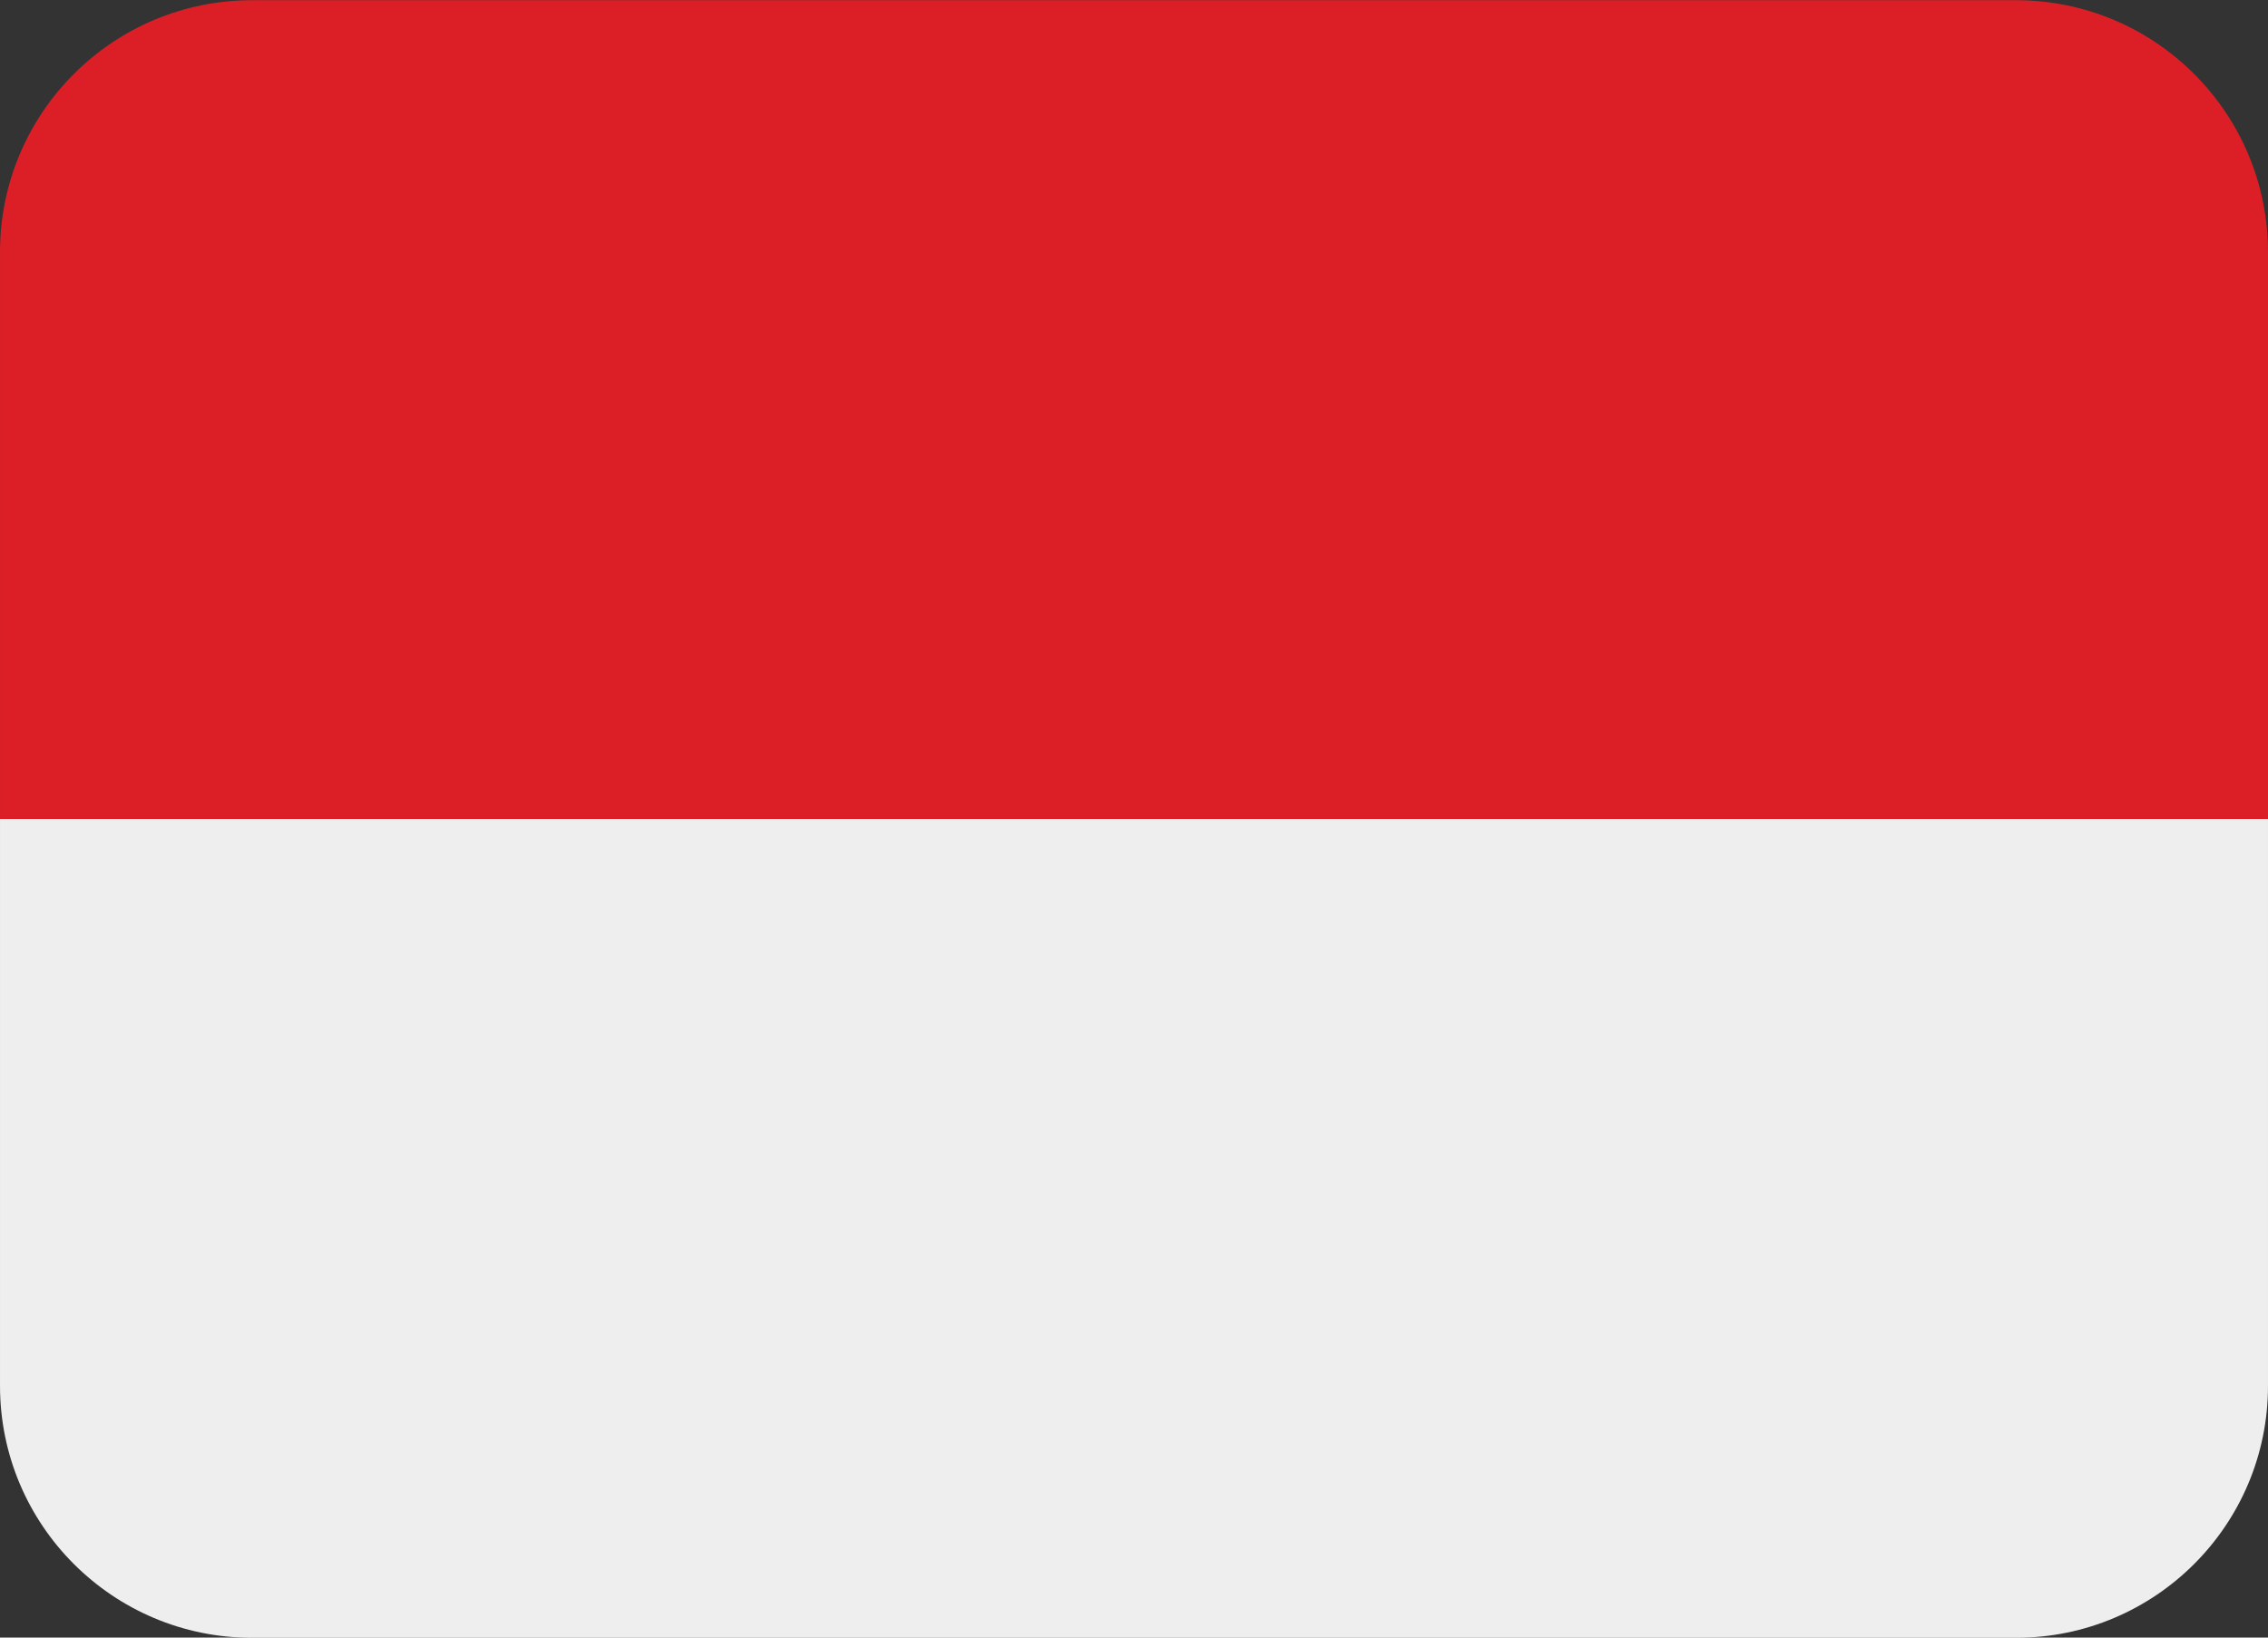
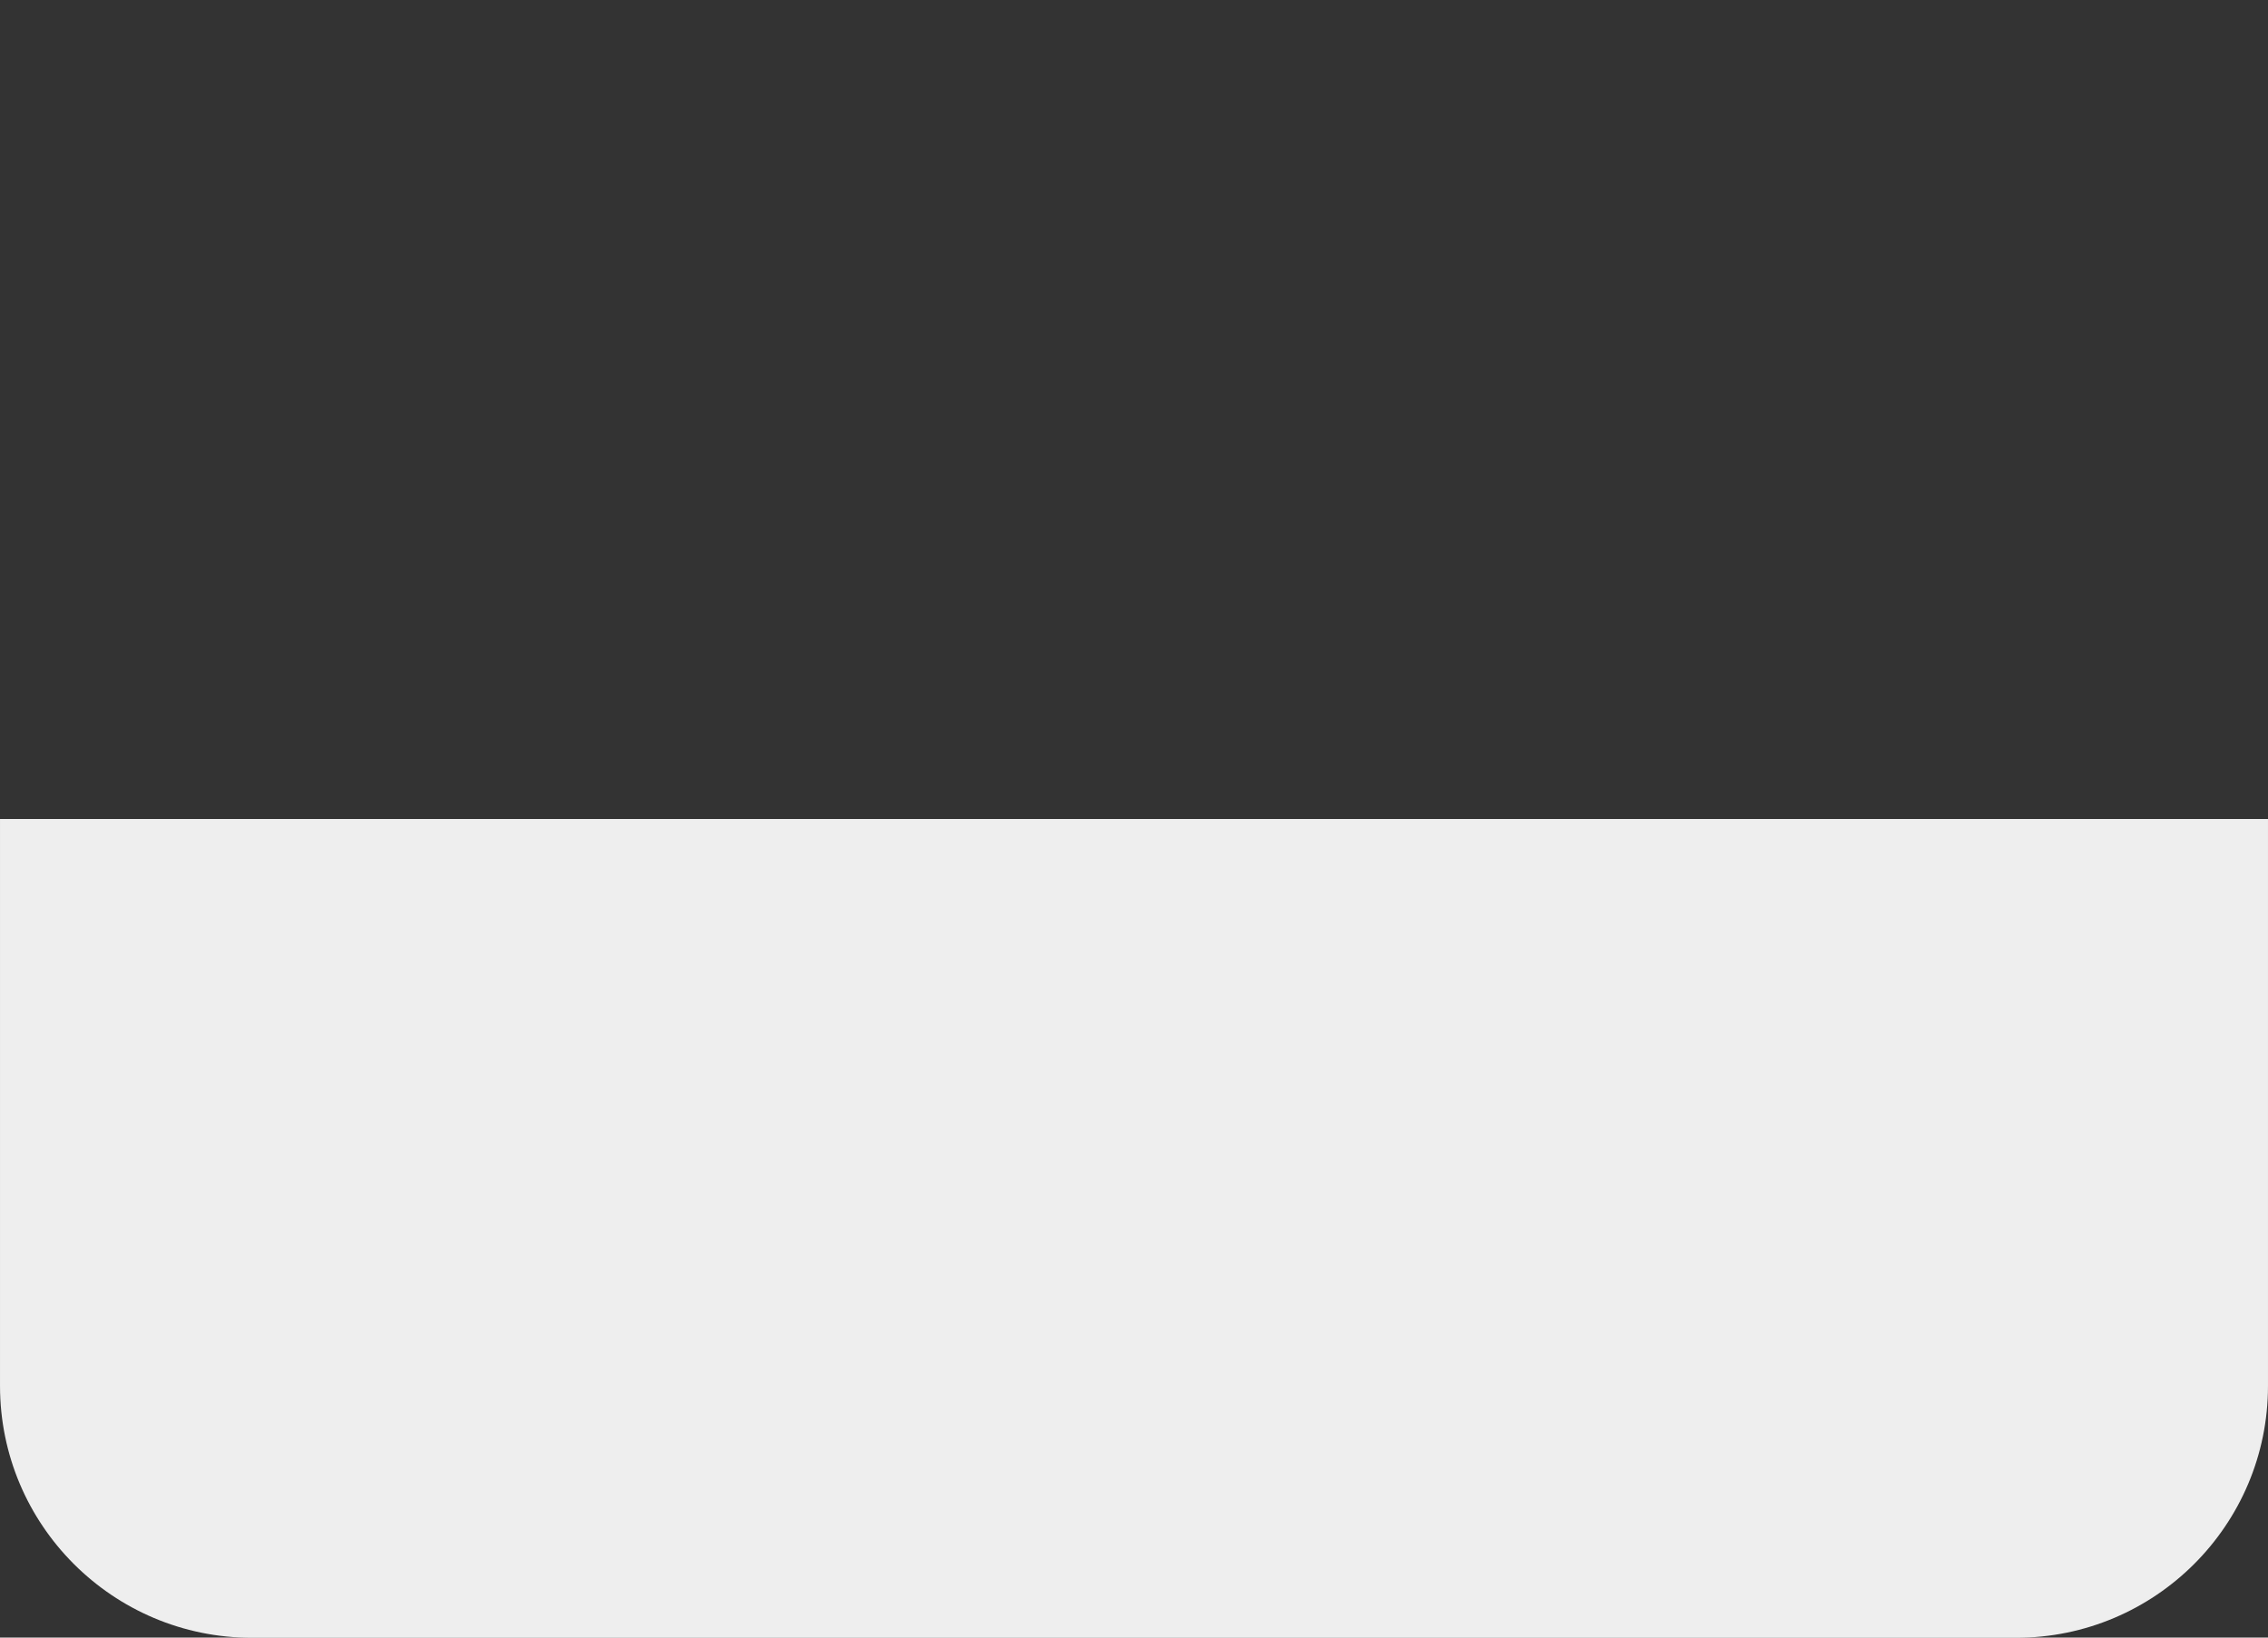
<svg xmlns="http://www.w3.org/2000/svg" xml:space="preserve" width="211.668mm" height="152.87mm" version="1.1" style="shape-rendering:geometricPrecision; text-rendering:geometricPrecision; image-rendering:optimizeQuality; fill-rule:evenodd; clip-rule:evenodd" viewBox="0 0 21166.8 15287" aria-hidden="true" role="img">
  <rect x="0" y="0" width="21166.8" height="15287" fill="#333333" stroke="none" />
  <defs>
    <style type="text/css">
   
    .fil0 {fill:#DC1F26;fill-rule:nonzero}
    .fil1 {fill:#EEEEEE;fill-rule:nonzero}
   
  </style>
  </defs>
  <g id="Слой_x0020_1">
    <g id="_2424796394512">
-       <path class="fil0" d="M18814.87 1.88l-16462.95 0c-1298.66,0 -2351.84,1053.18 -2351.84,2351.85l0 5291.67 21166.64 0 0 -5291.67c0,-1298.67 -1053.18,-2351.85 -2351.85,-2351.85z" />
      <path class="fil1" d="M21166.72 12937.06c0,1298.66 -1053.18,2351.84 -2351.85,2351.84l-16462.95 0.01c-1298.66,-0.01 -2351.84,-1053.19 -2351.84,-2351.86l0 -5291.66 21166.64 0.01 0 5291.66z" />
    </g>
  </g>
</svg>